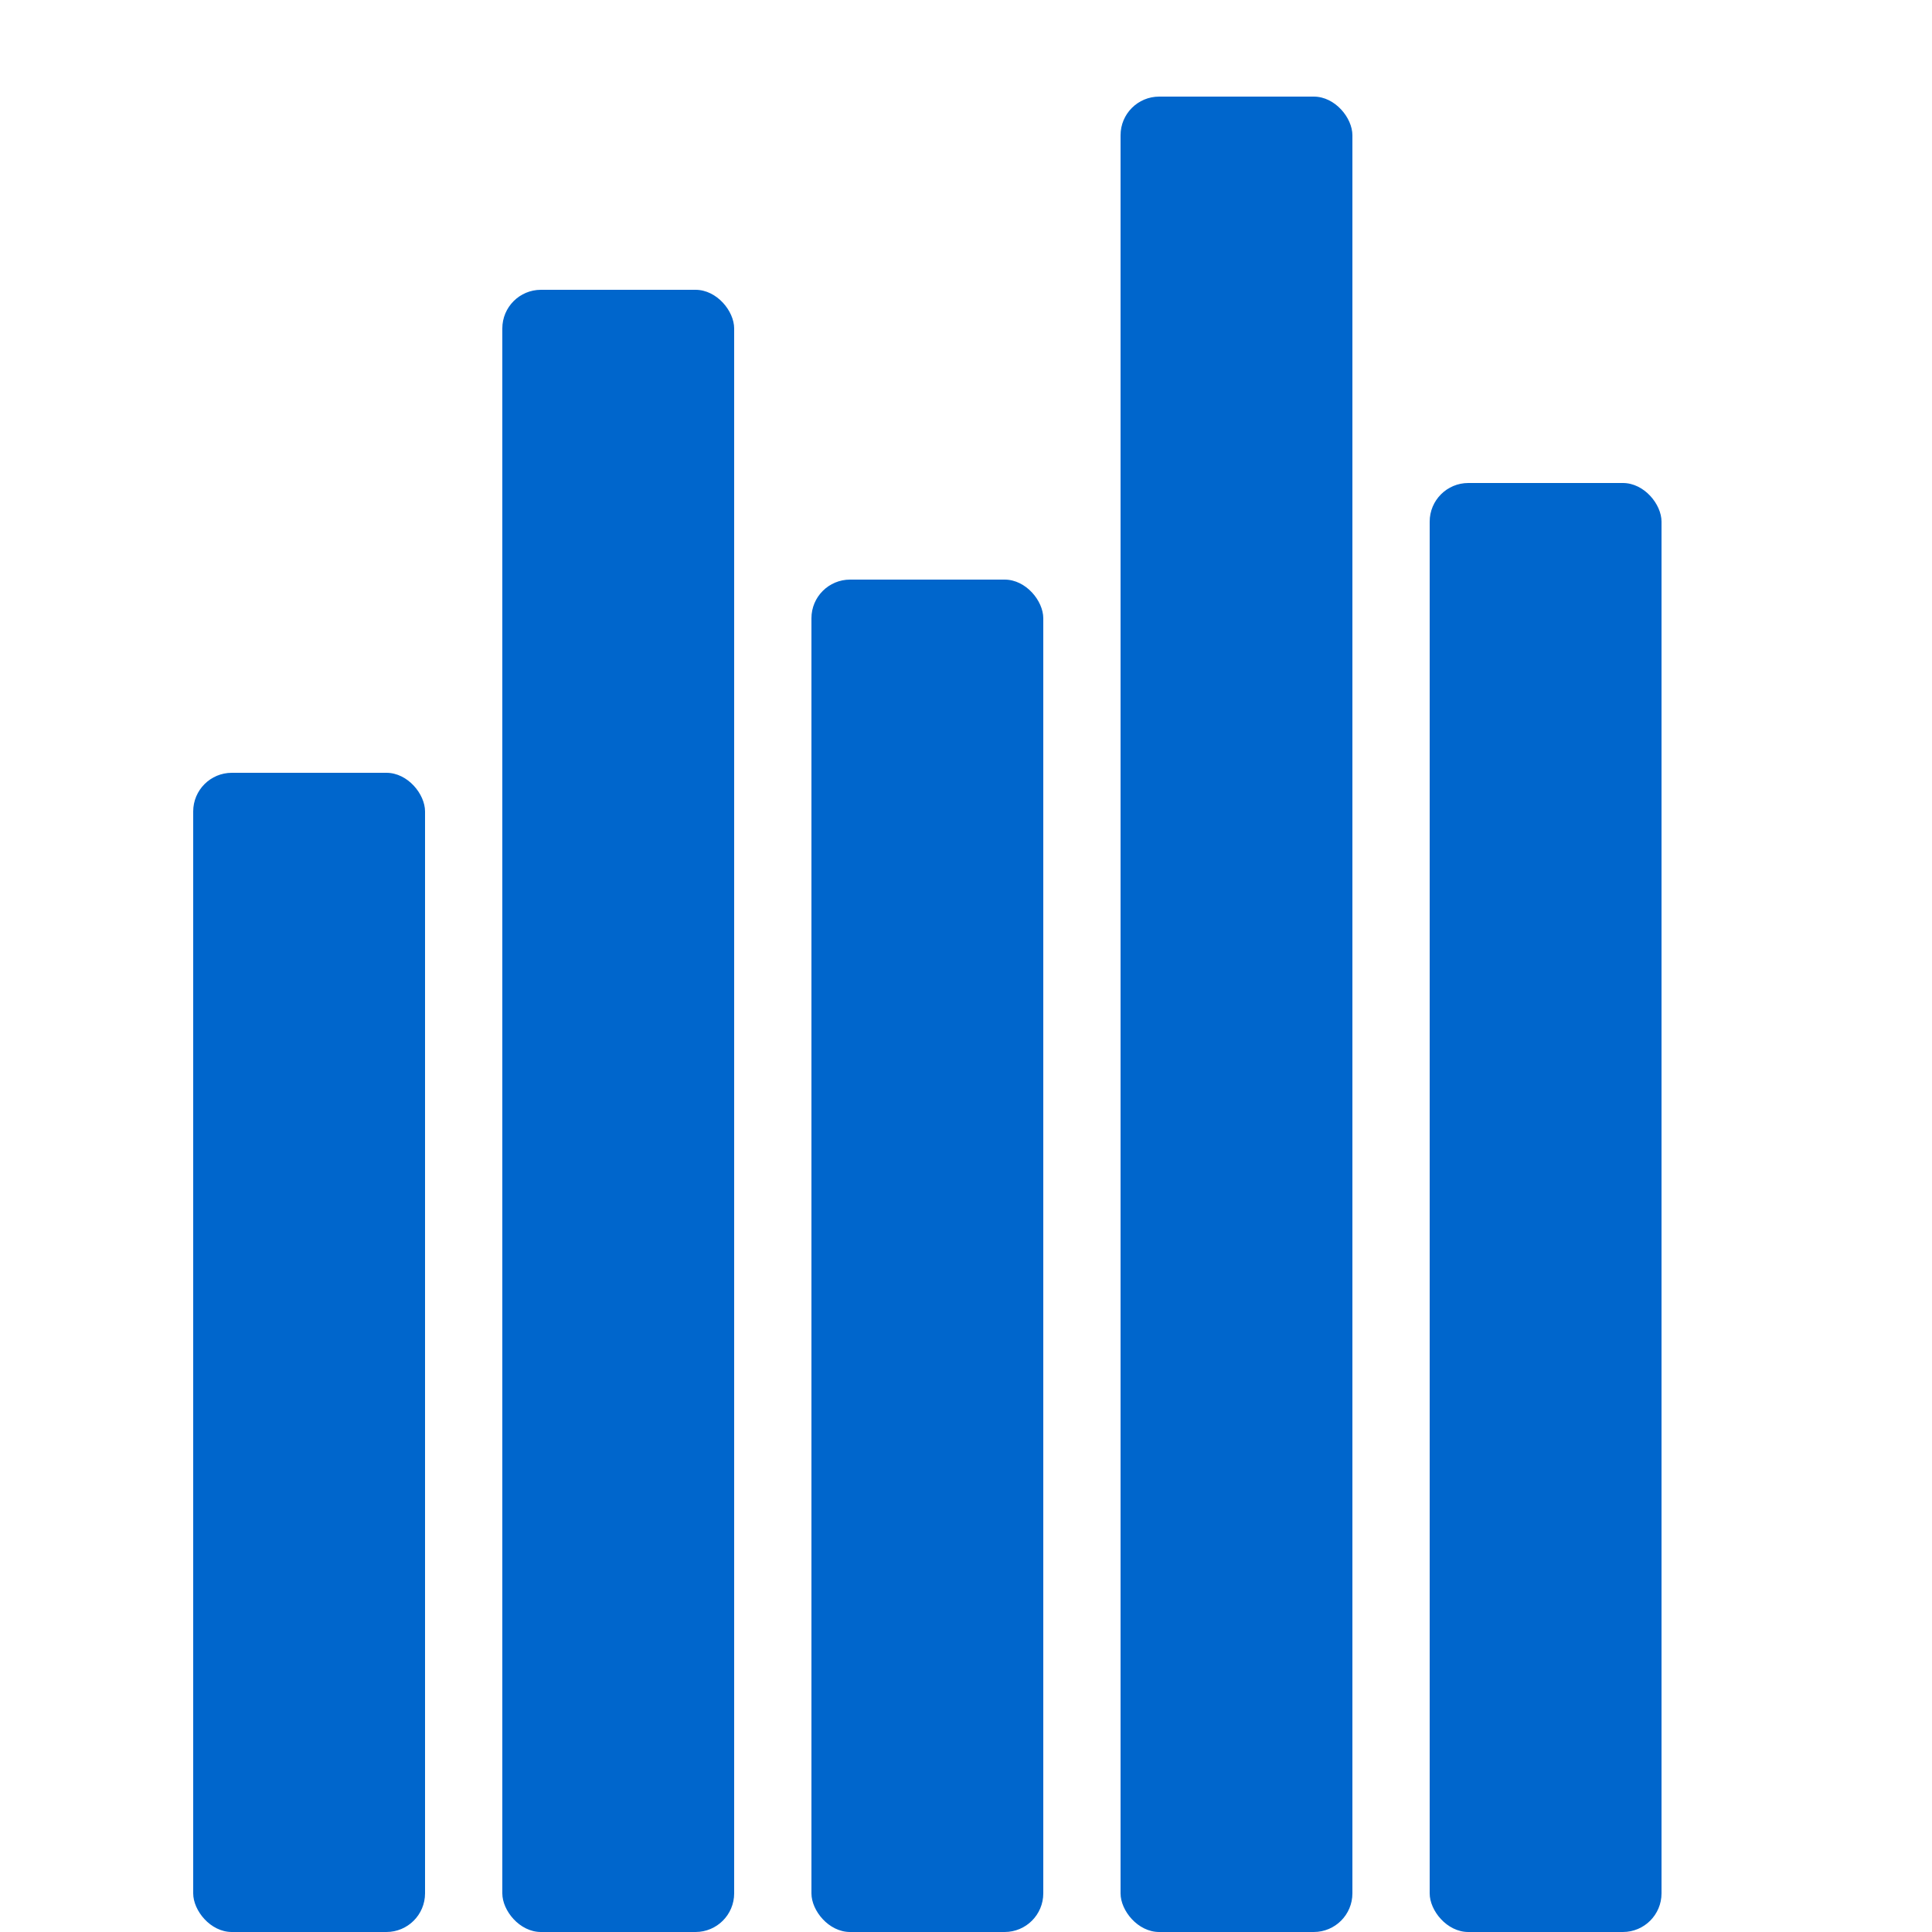
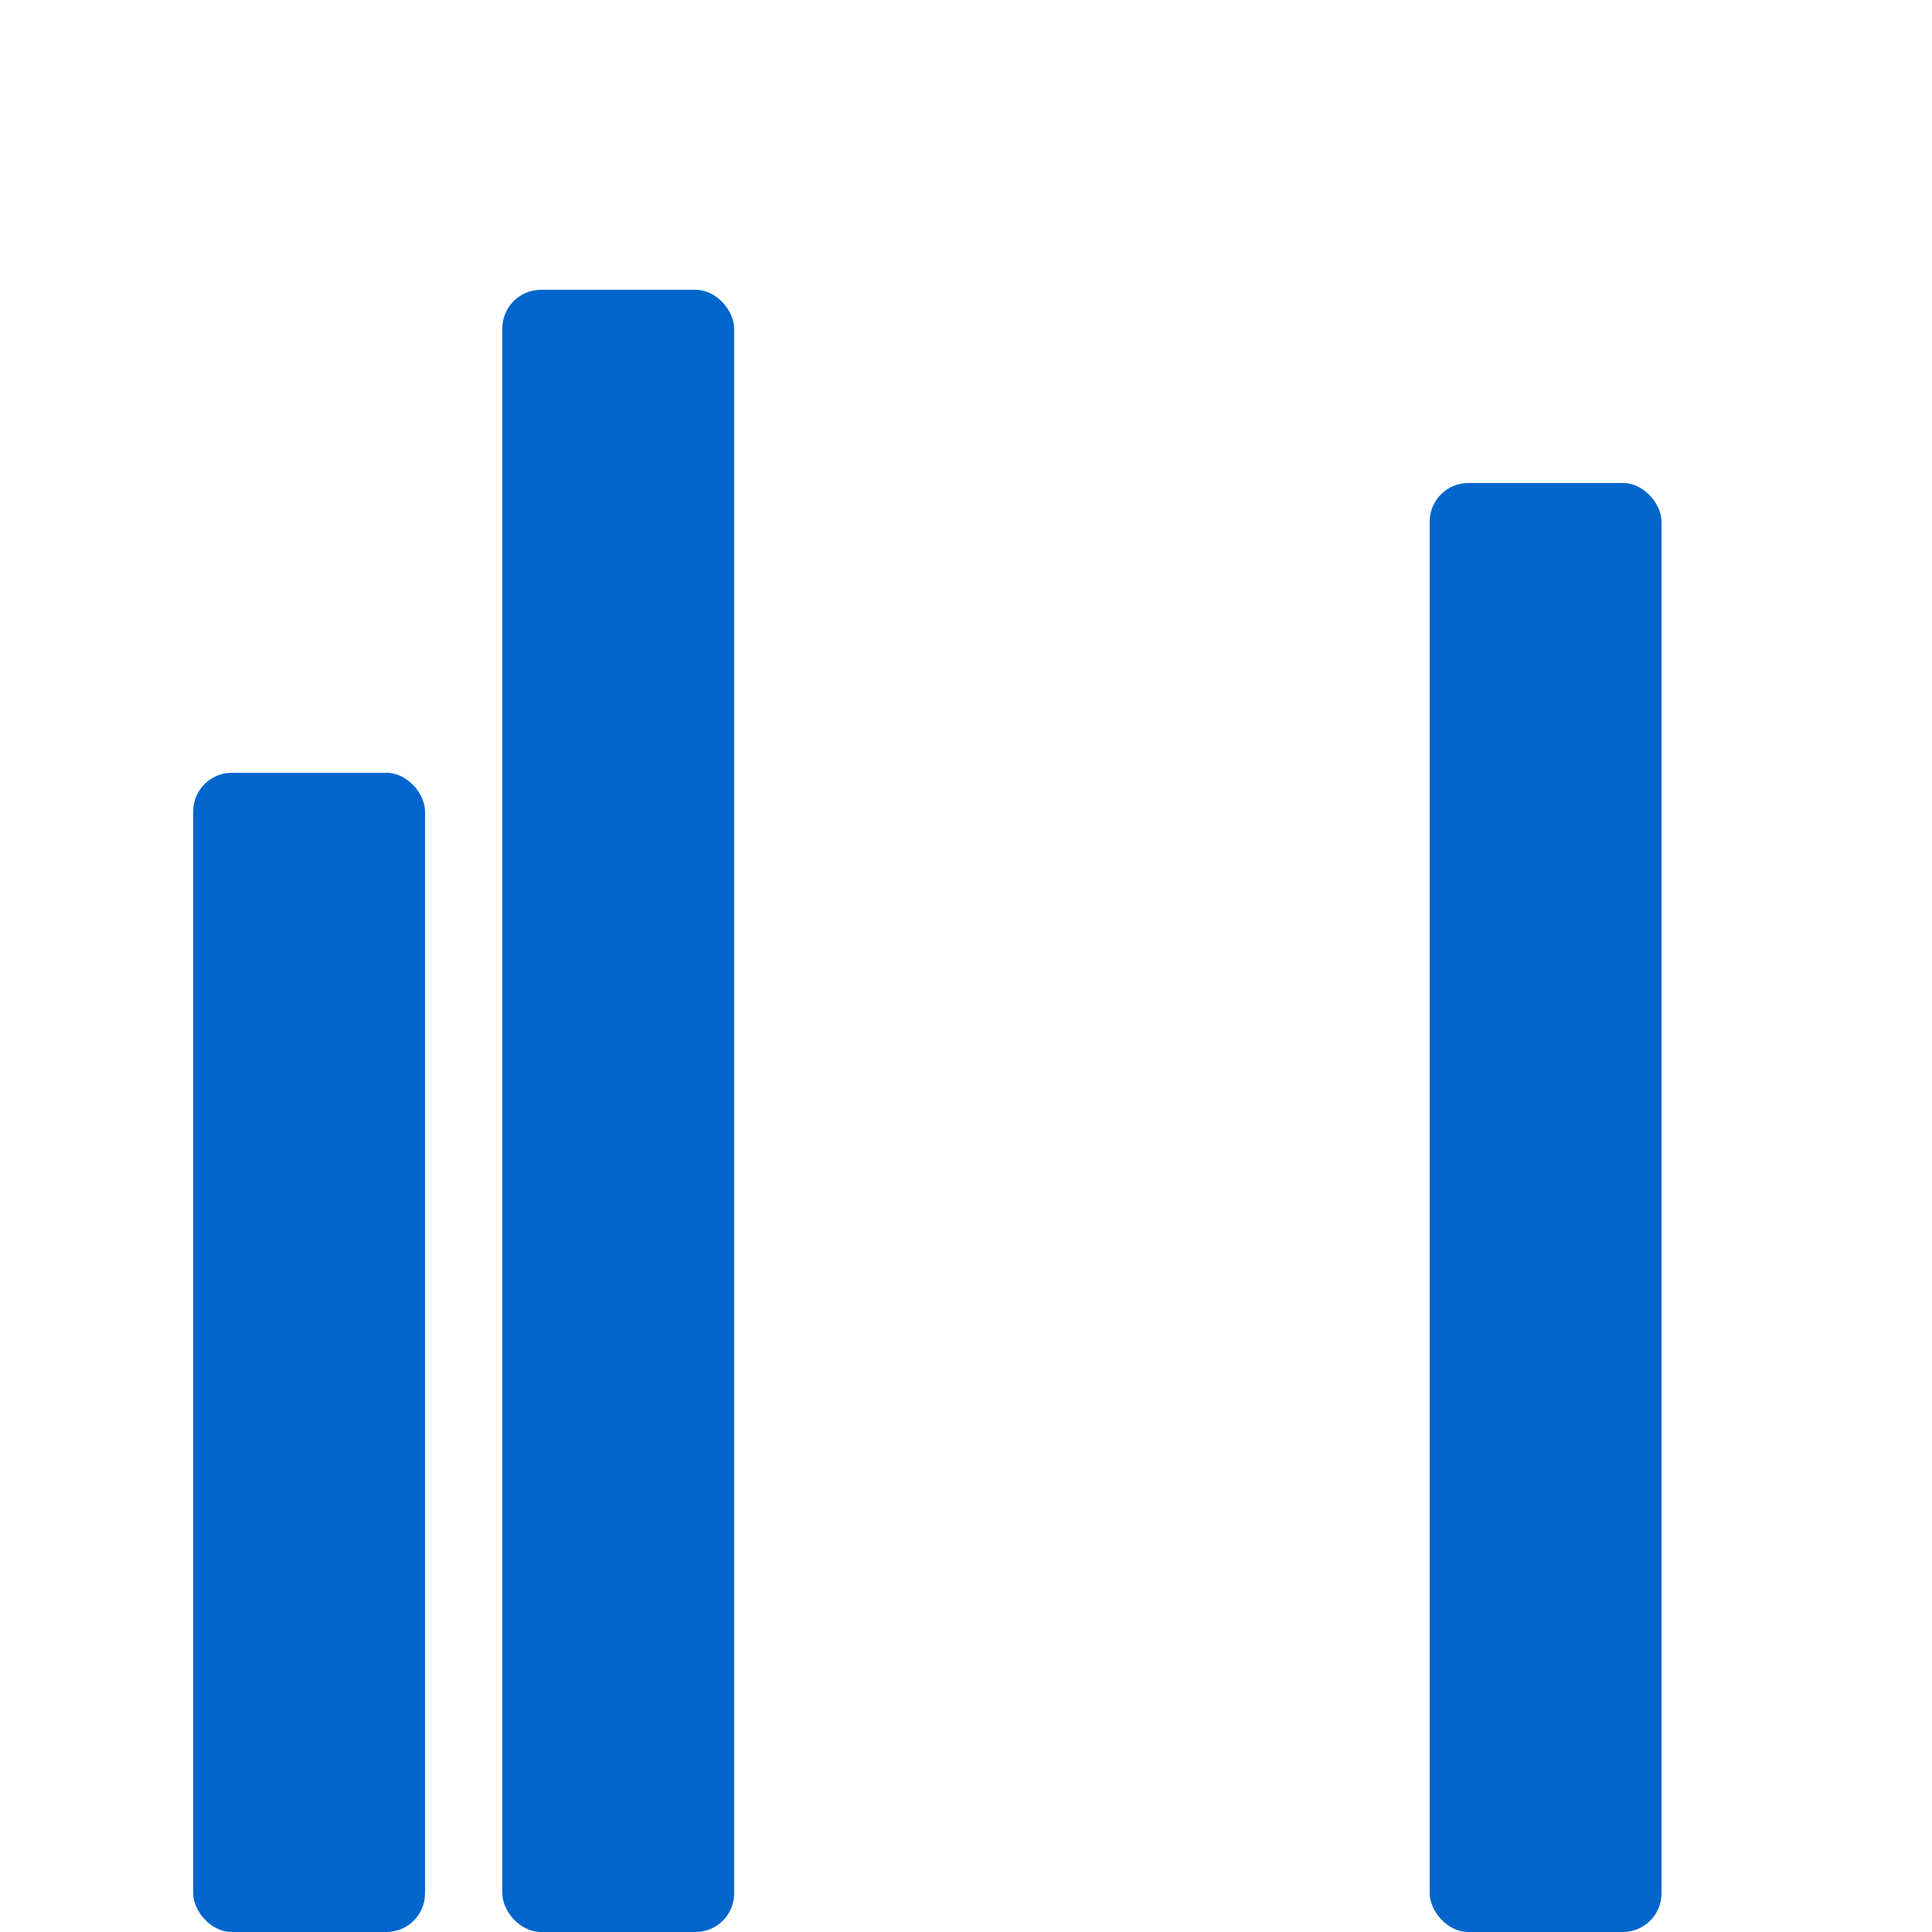
<svg xmlns="http://www.w3.org/2000/svg" viewBox="0 0 100 100">
  <rect x="10" y="40" width="12" height="60" rx="2" fill="#0066cc" />
  <rect x="26" y="15" width="12" height="85" rx="2" fill="#0066cc" />
-   <rect x="42" y="30" width="12" height="70" rx="2" fill="#0066cc" />
-   <rect x="58" y="5" width="12" height="95" rx="2" fill="#0066cc" />
  <rect x="74" y="25" width="12" height="75" rx="2" fill="#0066cc" />
</svg>